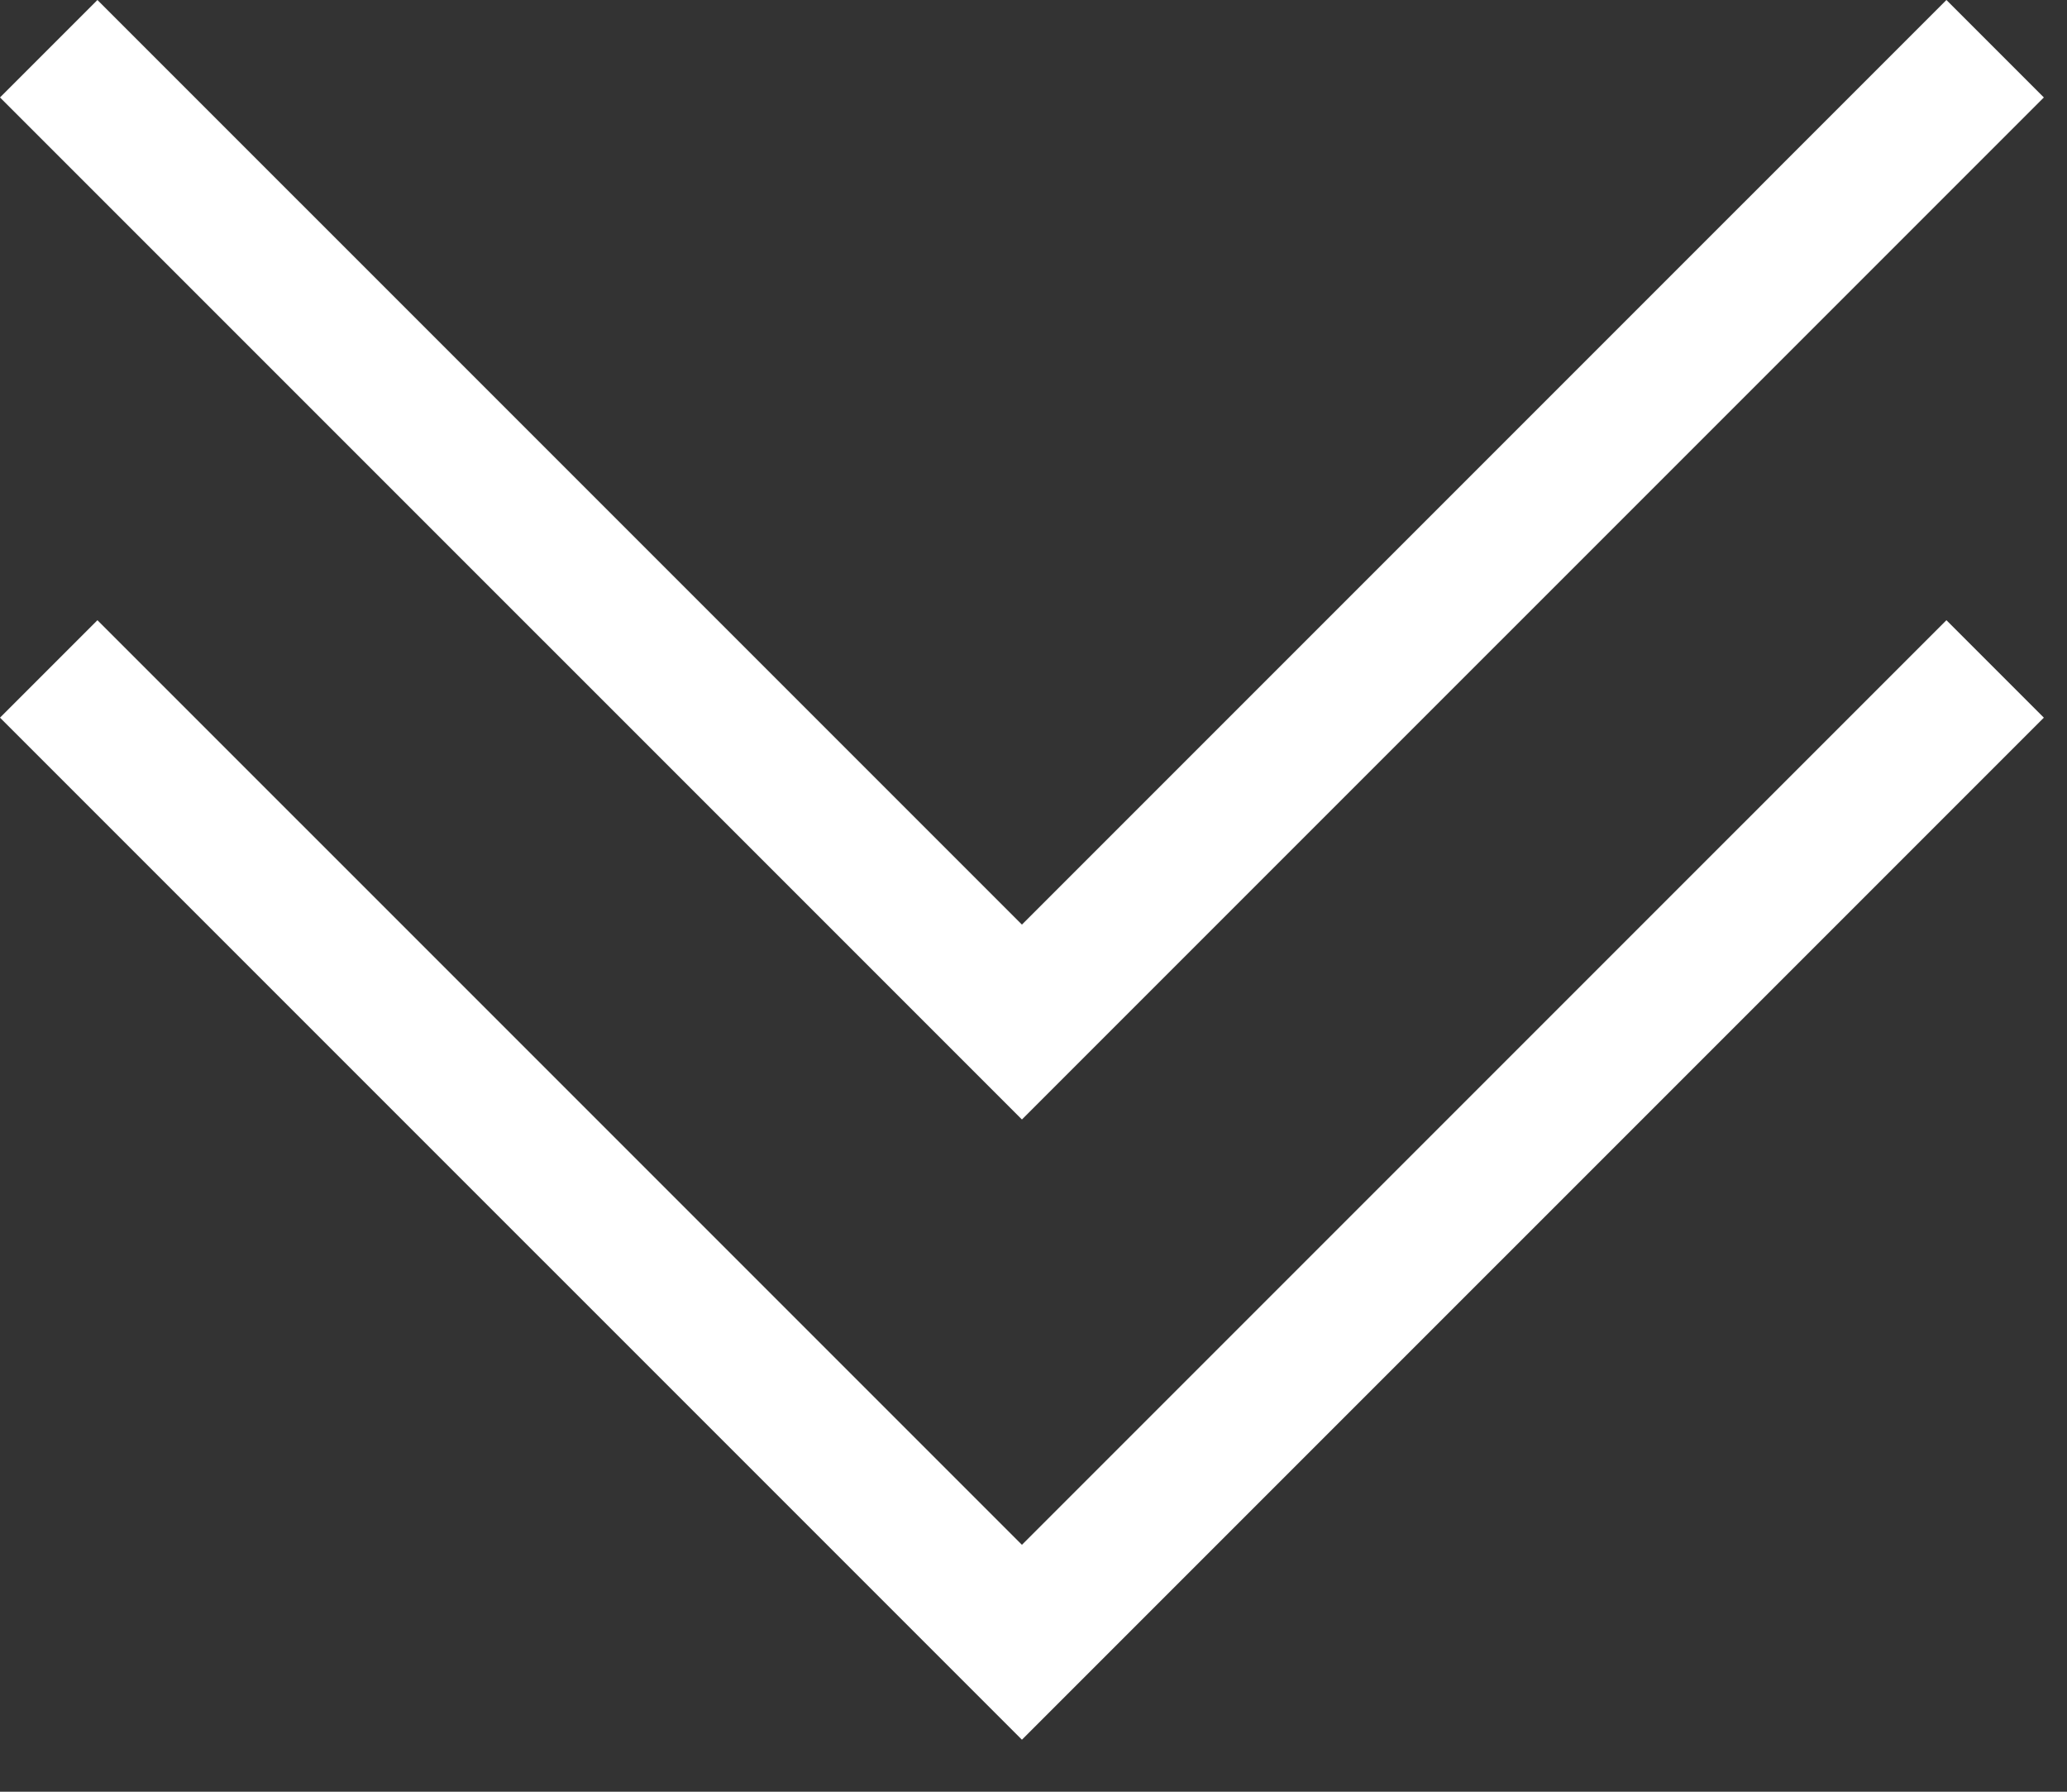
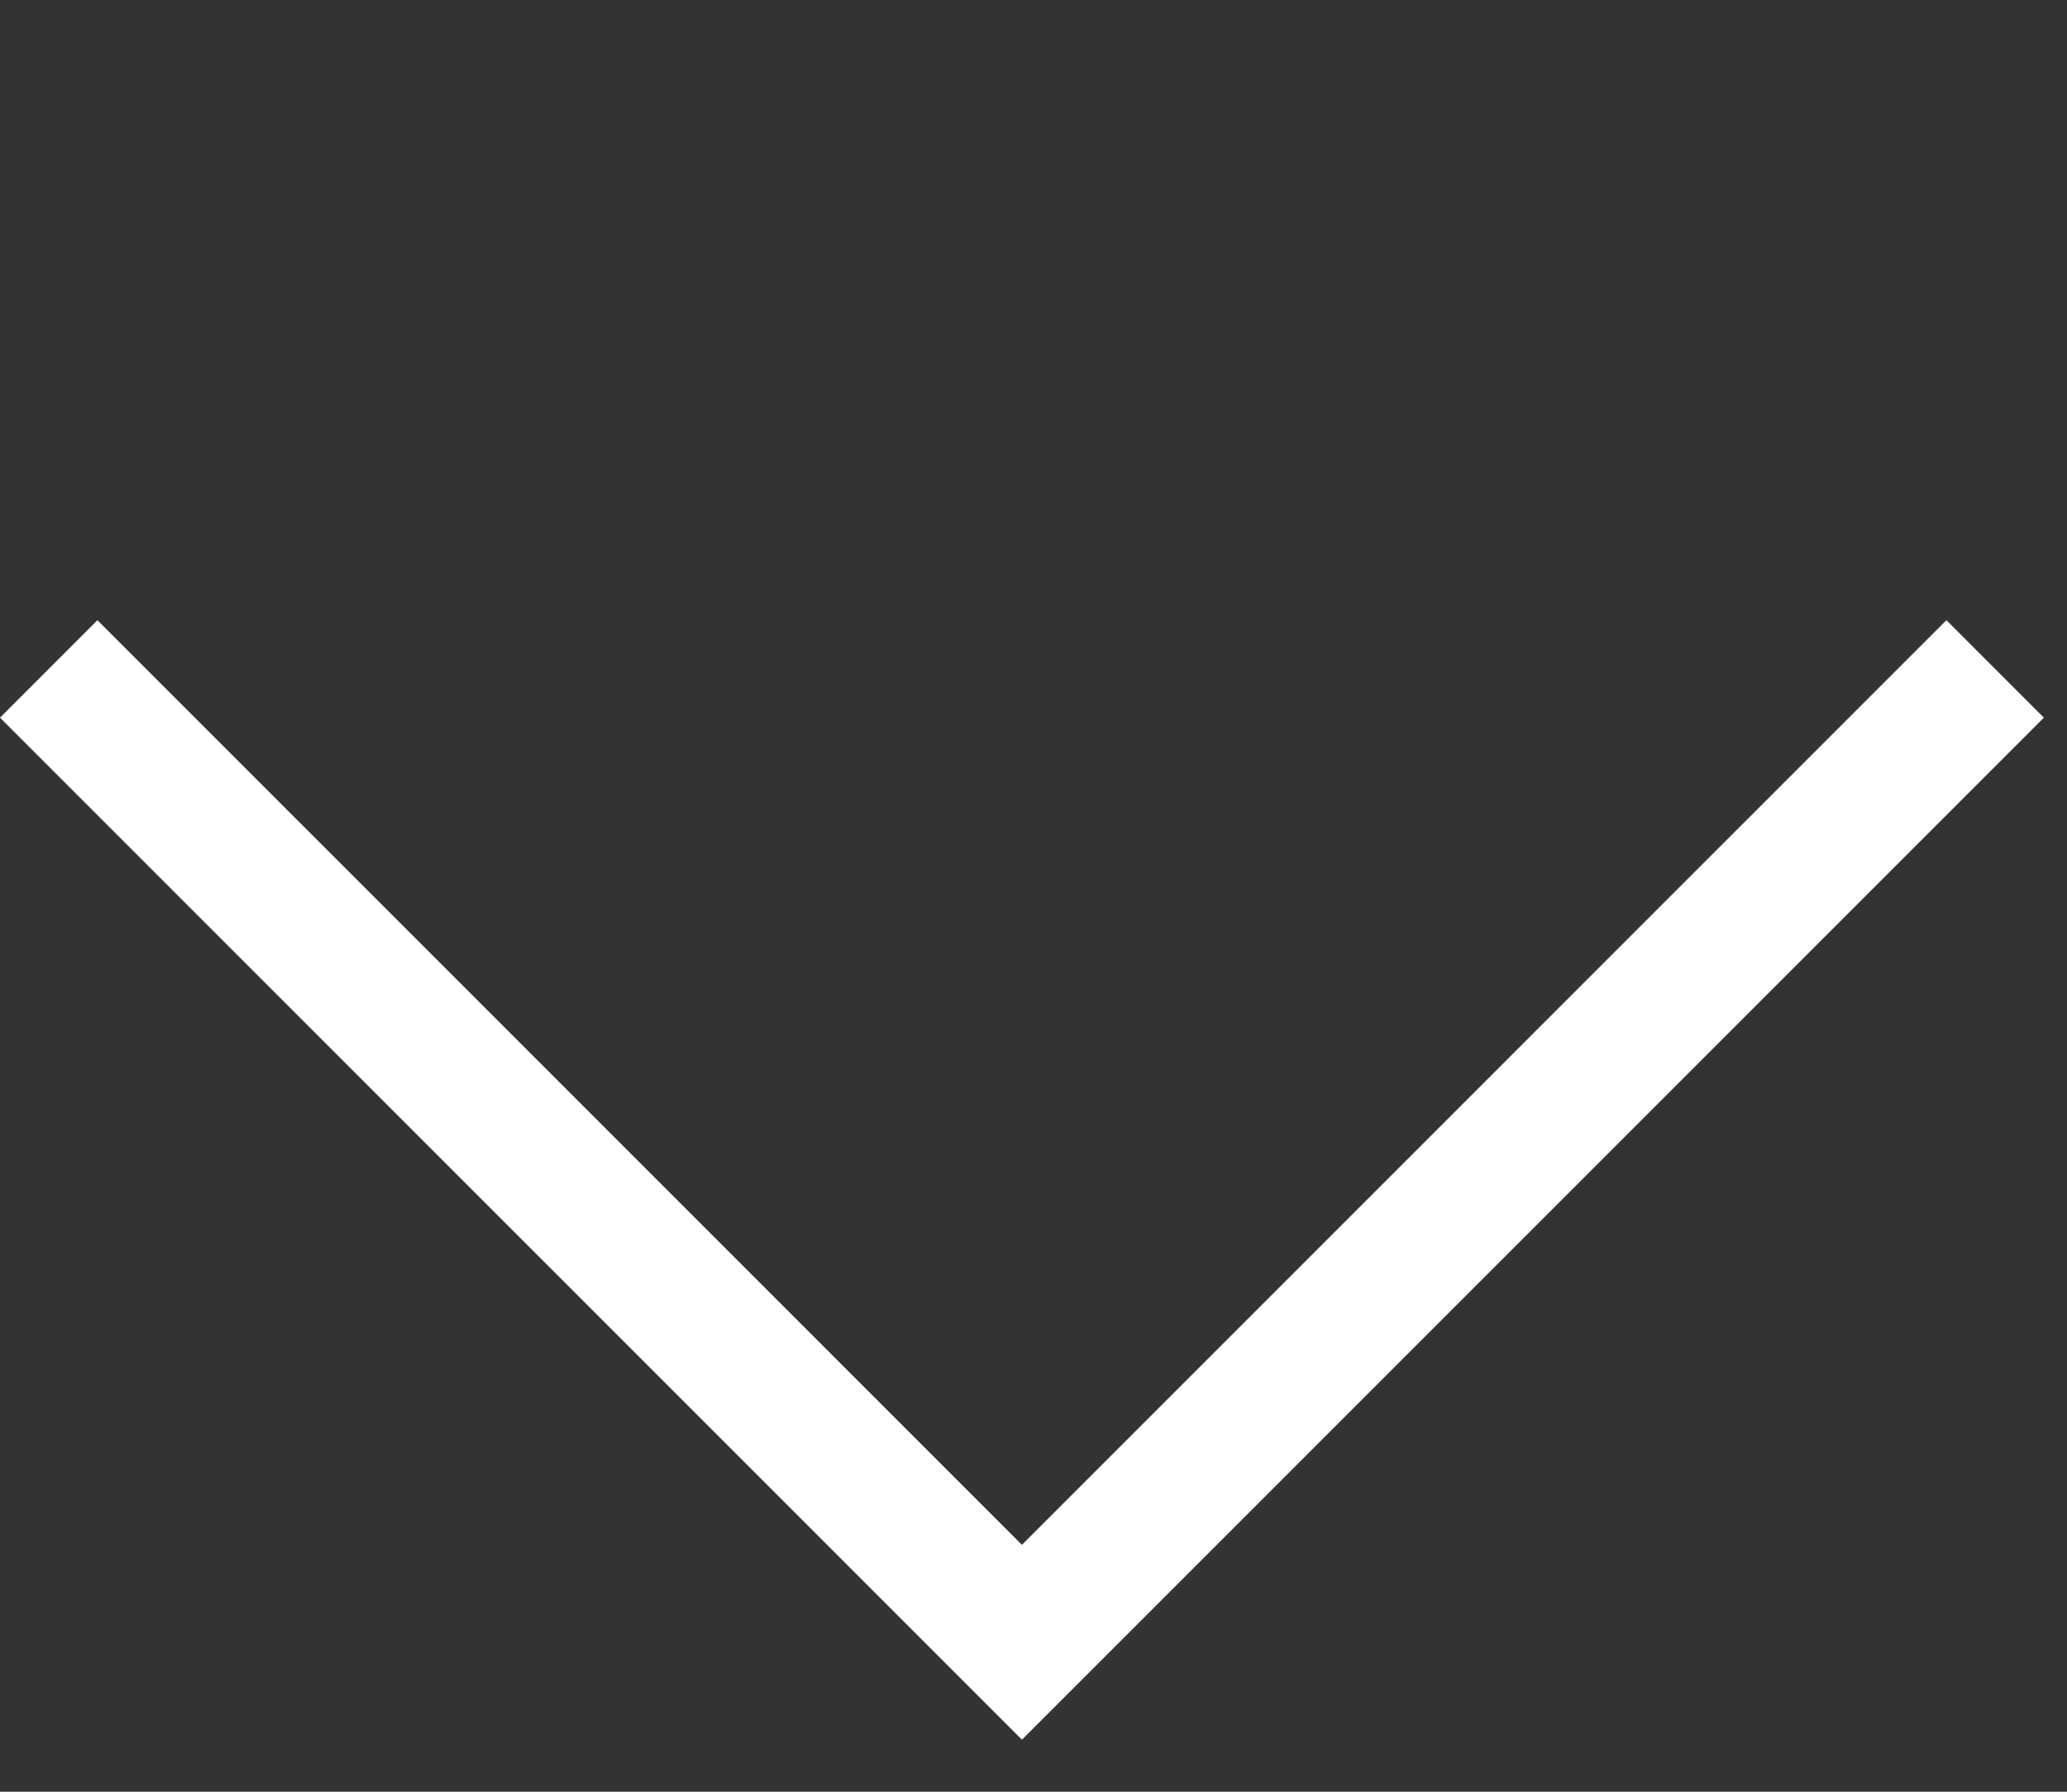
<svg xmlns="http://www.w3.org/2000/svg" width="30px" height="26px" viewBox="0 0 30 26" version="1.1">
  <rect x="0" y="0" width="30" height="26" fill="#333333" stroke="none" />
  <title>Page 1</title>
  <desc>Created with Sketch.</desc>
  <defs />
  <g id="Page-1" stroke="none" stroke-width="1" fill="none" fill-rule="evenodd">
    <g stroke-width="2" stroke="#FFFFFF">
      <polyline id="Stroke-1" points="0.707 9.707 14.832 23.831 28.957 9.707" />
-       <polyline id="Stroke-3" points="0.707 0.707 14.832 14.831 28.957 0.707" />
    </g>
  </g>
</svg>